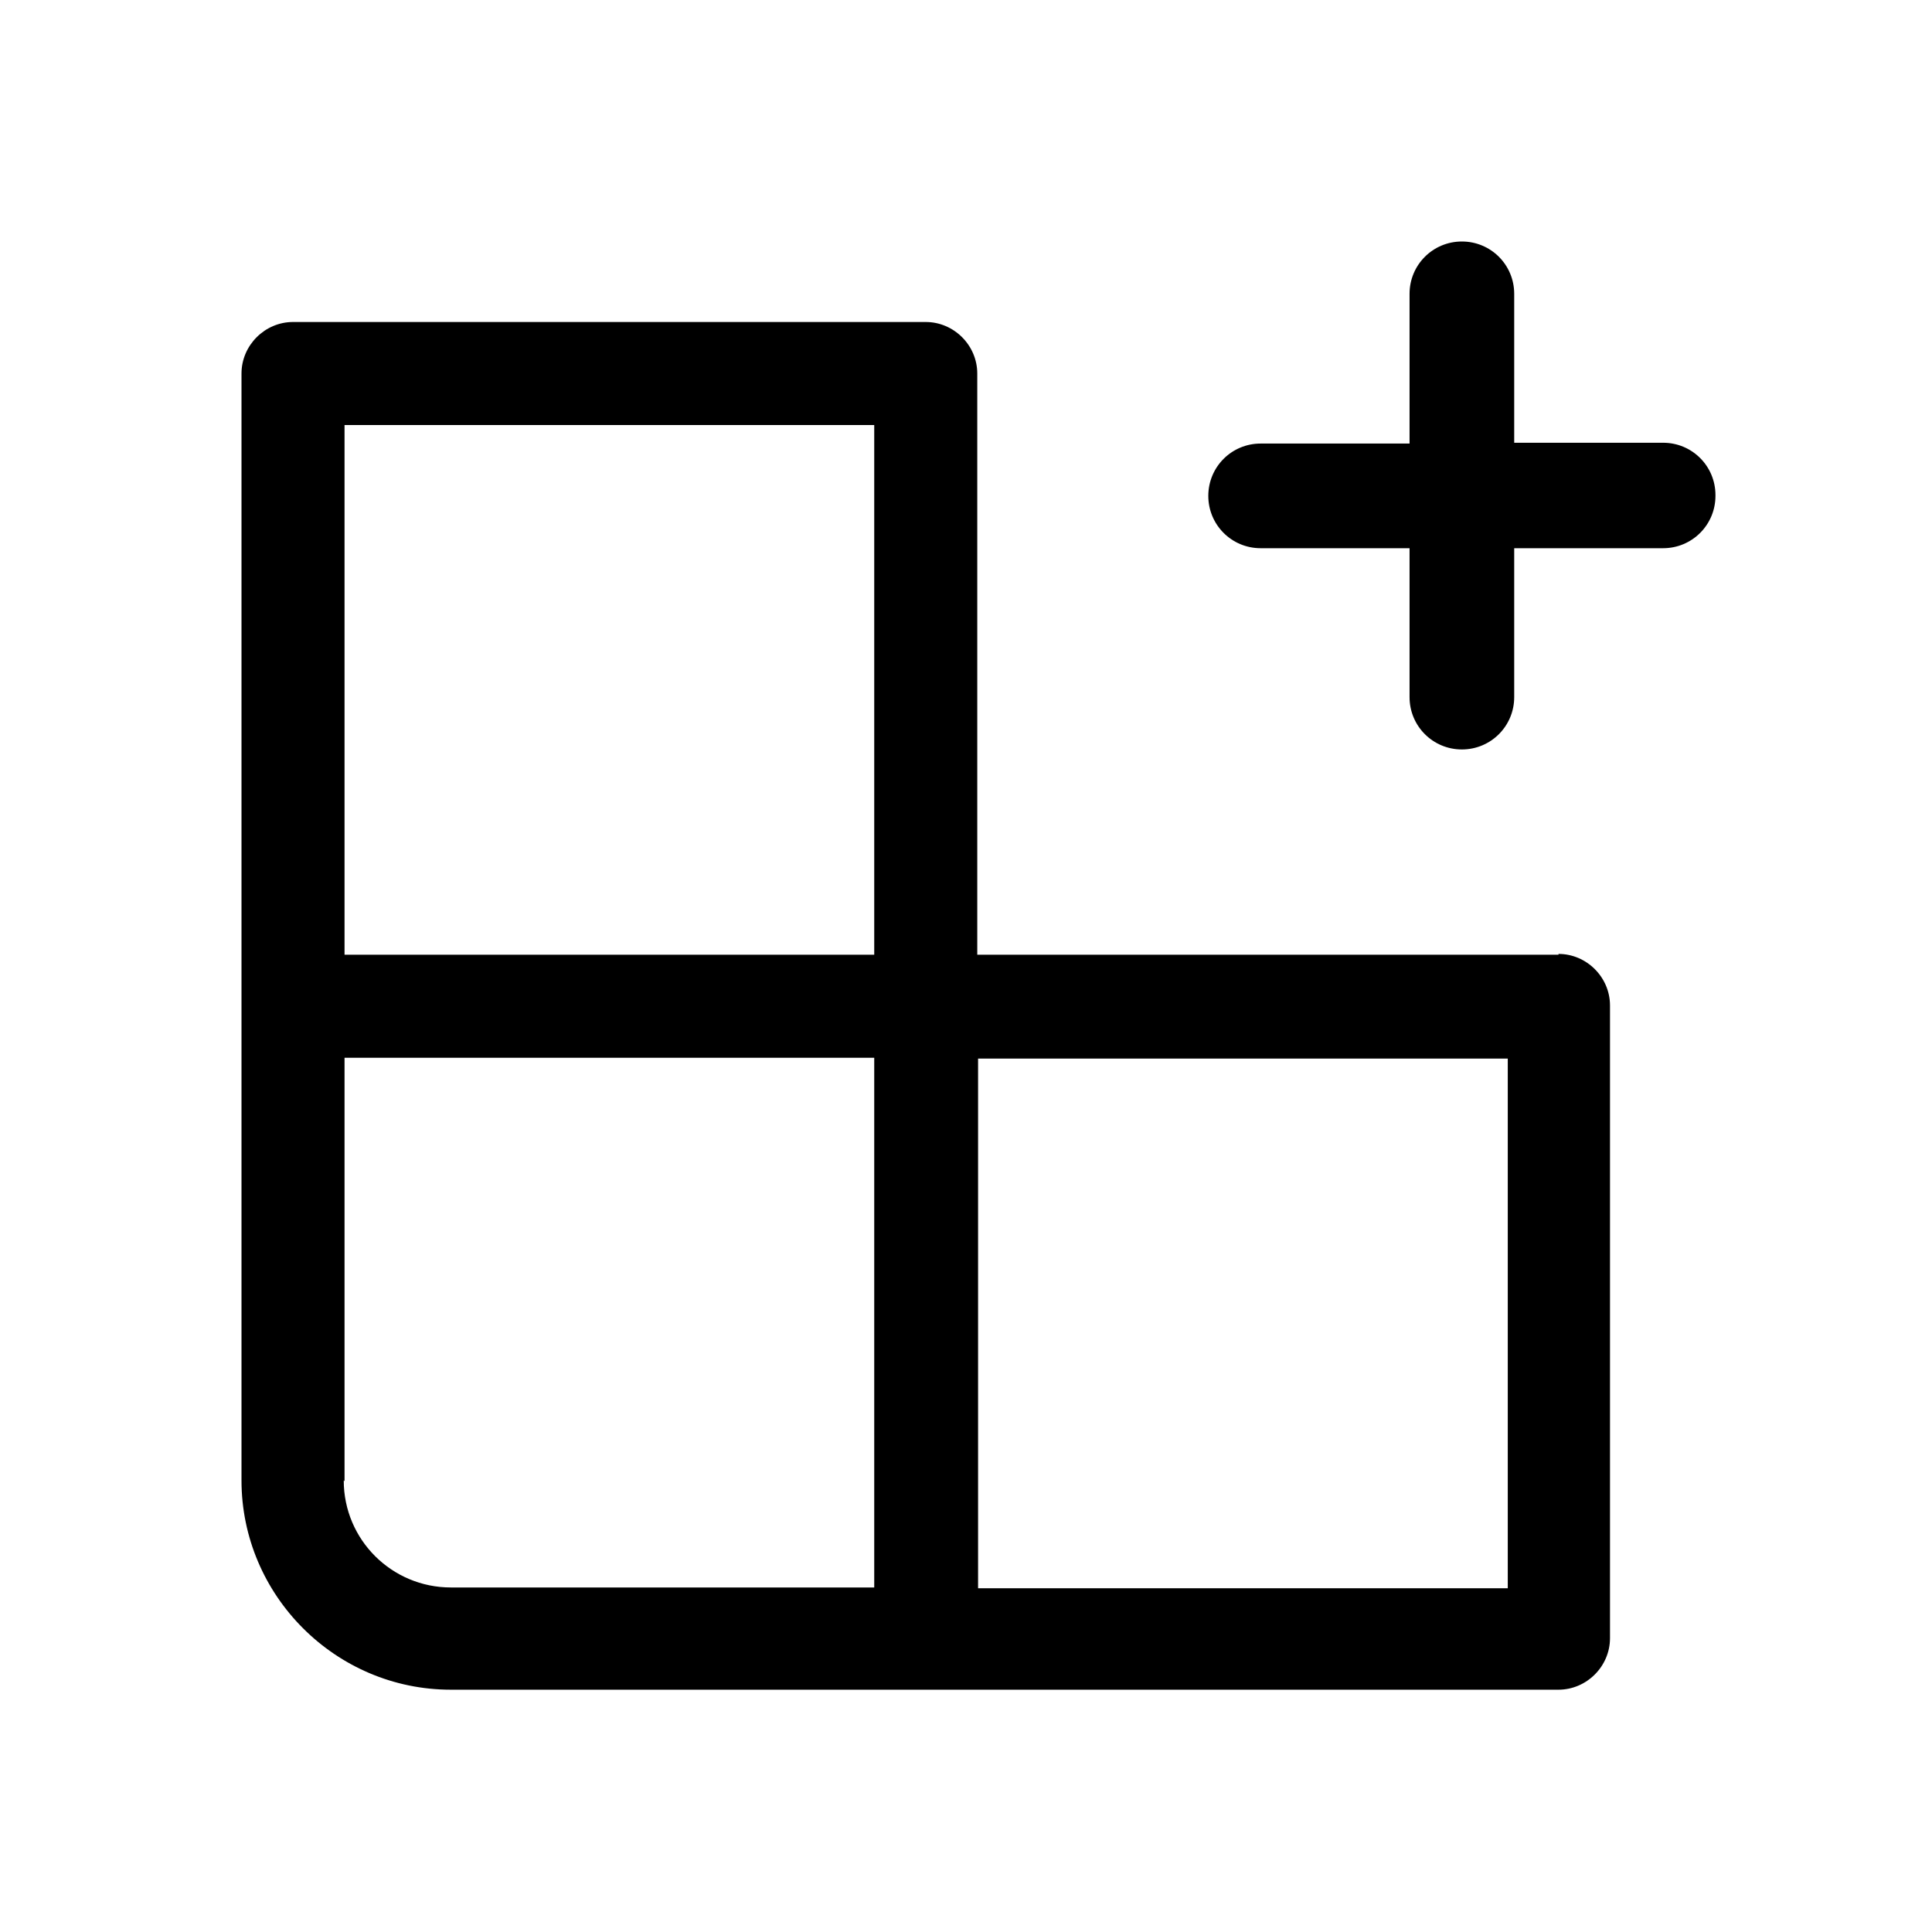
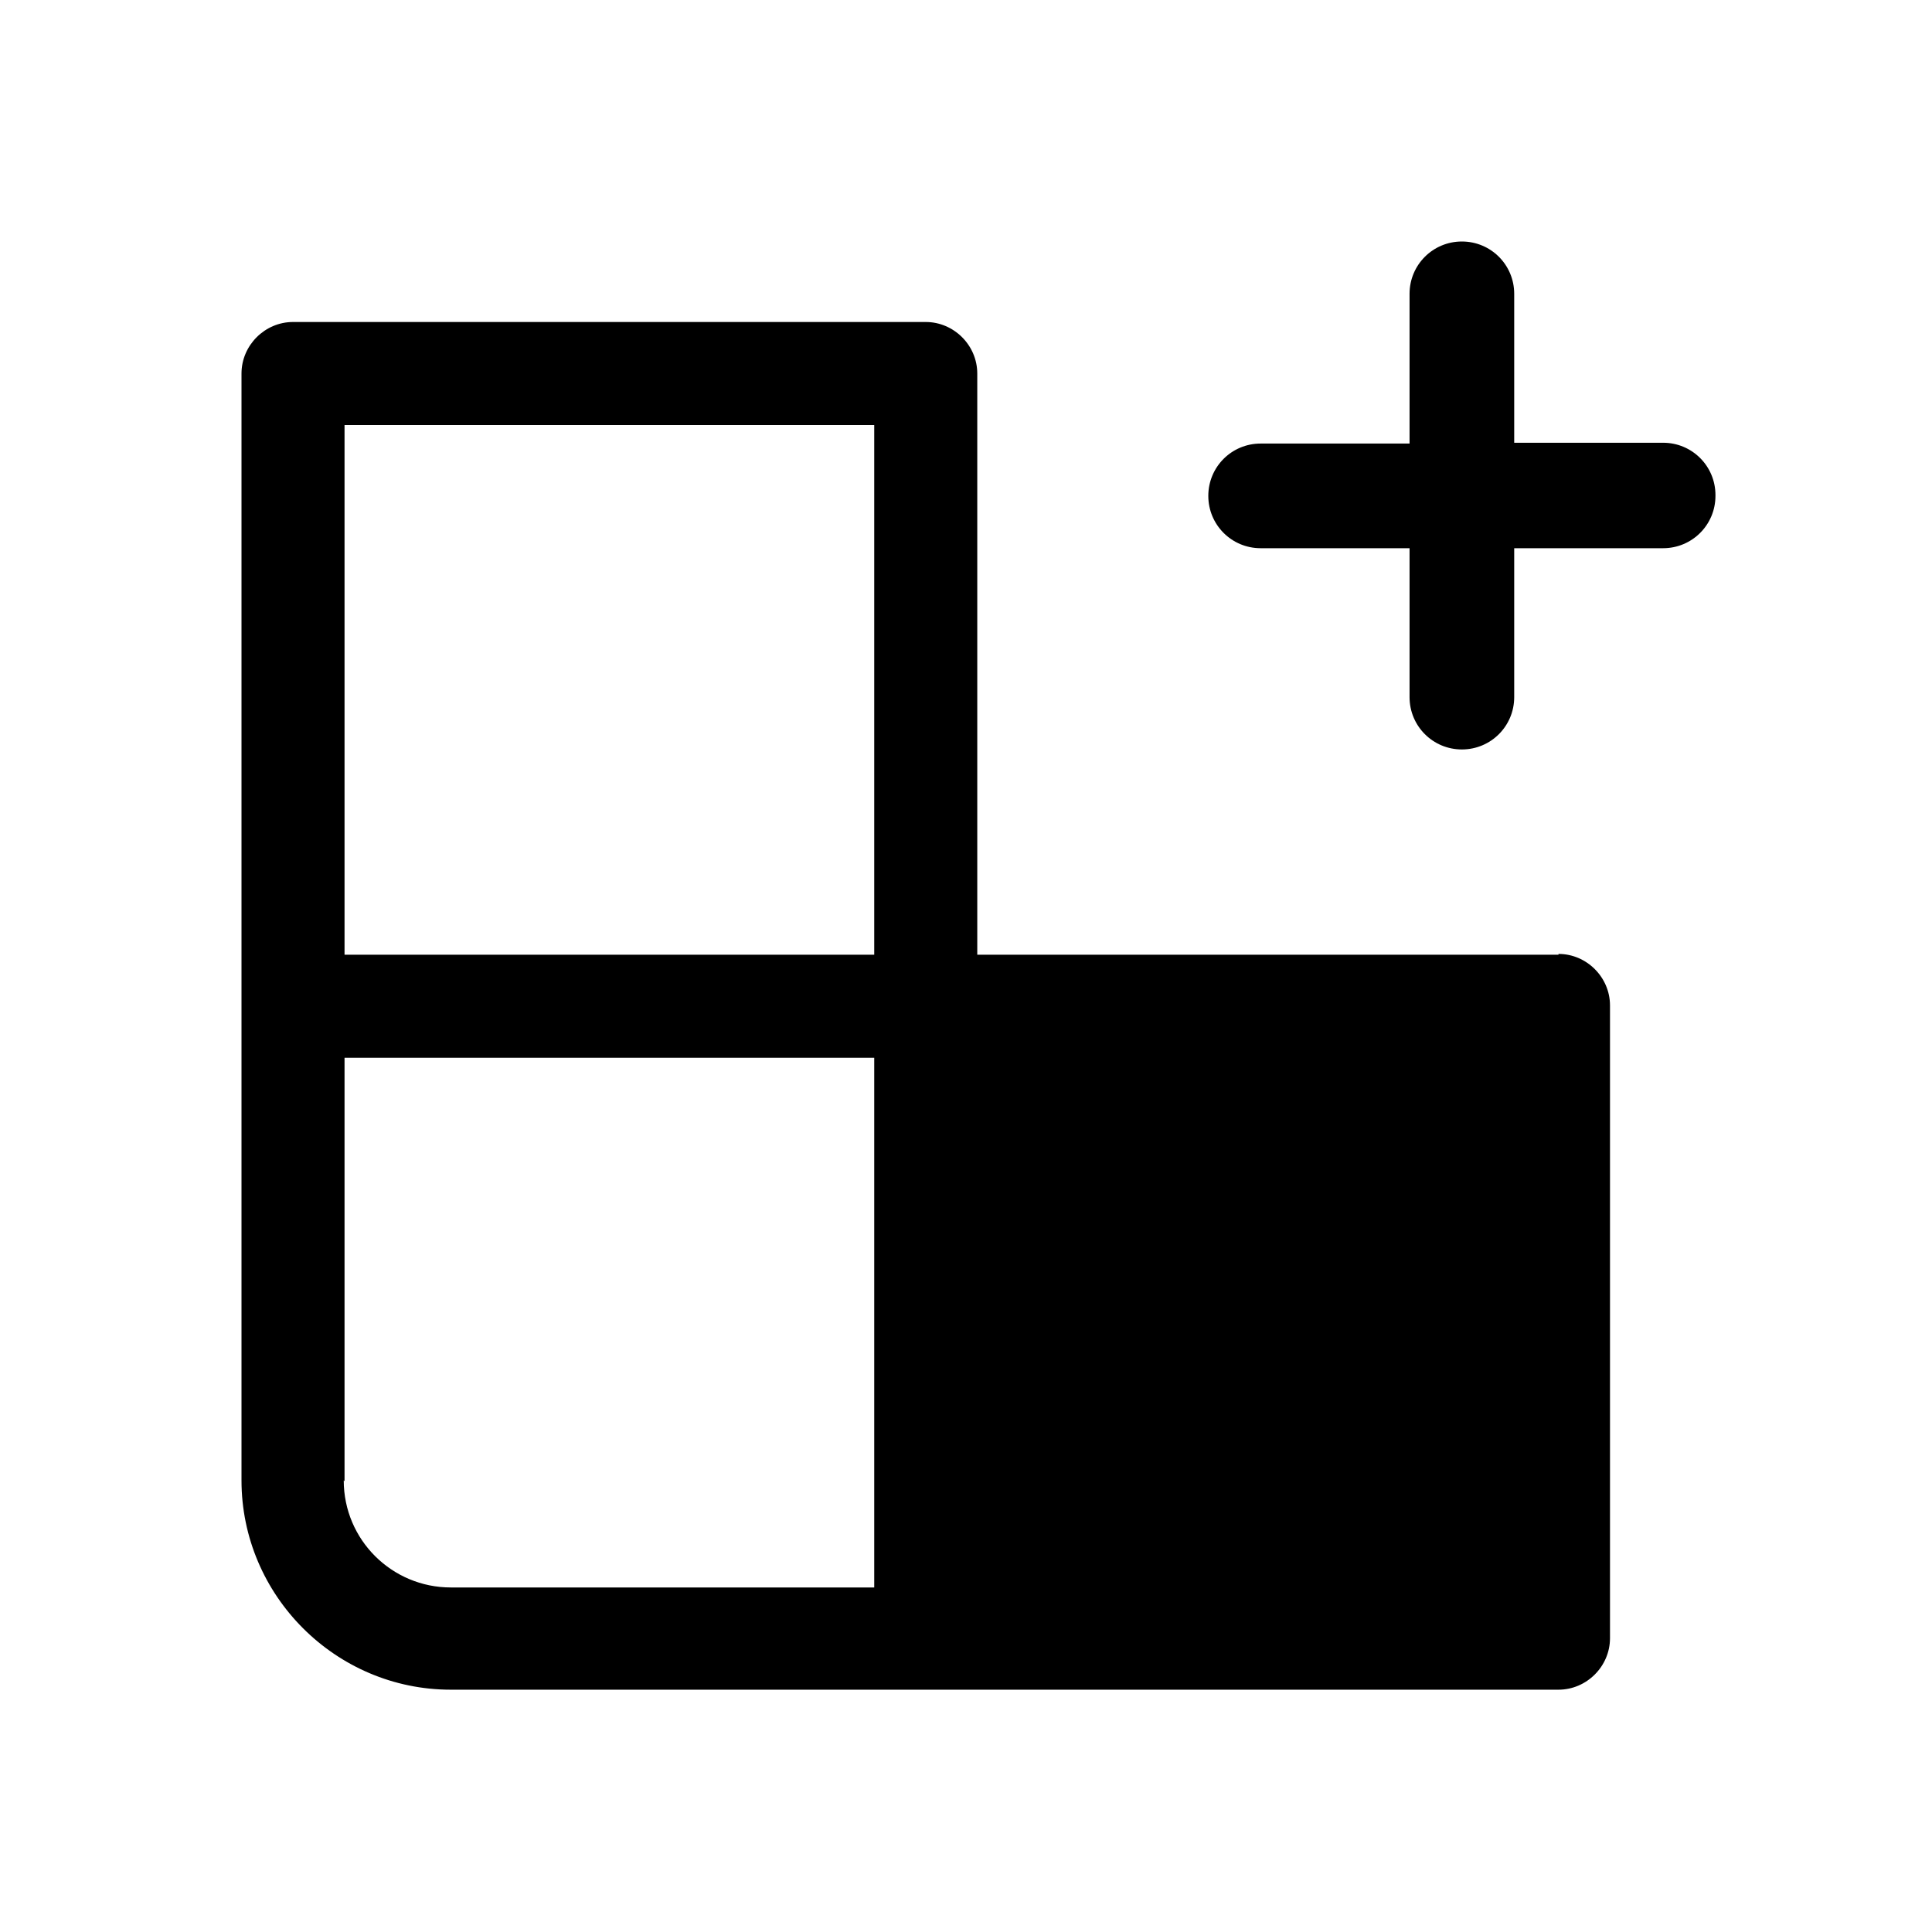
<svg xmlns="http://www.w3.org/2000/svg" width="24" height="24" viewBox="0 0 24 24" fill="none">
-   <path d="M19.36 11.86H12.14V4.64C12.14 4.29 11.85 4 11.5 4H3.64C3.29 4 3 4.29 3 4.64V12.5V18.39C3 19.82 4.17 20.99 5.6 20.99H19.36C19.71 20.99 20 20.7 20 20.35V12.49C20 12.14 19.71 11.85 19.36 11.85V11.86ZM4.28 5.28H10.86V11.86H4.28V5.28ZM4.28 18.4V13.14H10.86V19.72H5.6C4.87 19.72 4.27 19.13 4.27 18.39L4.28 18.4ZM18.73 19.73H12.15V13.15H18.73V19.73ZM21.31 6.16C21.31 6.52 21.02 6.81 20.66 6.81H18.81V8.66C18.81 9.02 18.52 9.31 18.16 9.31C17.8 9.31 17.51 9.02 17.51 8.66V6.81H15.66C15.3 6.81 15.01 6.52 15.01 6.16C15.01 5.8 15.3 5.51 15.66 5.51H17.51V3.65C17.51 3.29 17.8 3 18.16 3C18.52 3 18.81 3.29 18.81 3.65V5.5H20.66C21.02 5.5 21.31 5.79 21.31 6.15V6.16Z" fill="black" />
+   <path d="M19.36 11.86H12.14V4.64C12.14 4.29 11.85 4 11.5 4H3.64C3.29 4 3 4.29 3 4.64V12.5V18.39C3 19.82 4.17 20.99 5.6 20.99H19.36C19.71 20.99 20 20.7 20 20.35V12.49C20 12.14 19.71 11.85 19.36 11.85V11.86ZM4.28 5.28H10.86V11.86H4.28V5.28ZM4.28 18.4V13.14H10.86V19.72H5.6C4.87 19.72 4.27 19.13 4.27 18.39L4.28 18.4ZM18.73 19.73V13.15H18.73V19.73ZM21.31 6.16C21.31 6.52 21.02 6.81 20.66 6.81H18.81V8.66C18.81 9.02 18.52 9.31 18.16 9.31C17.8 9.31 17.51 9.02 17.51 8.66V6.81H15.66C15.3 6.81 15.01 6.52 15.01 6.16C15.01 5.8 15.3 5.51 15.66 5.51H17.51V3.65C17.51 3.29 17.8 3 18.16 3C18.52 3 18.81 3.29 18.81 3.65V5.5H20.66C21.02 5.5 21.31 5.79 21.31 6.15V6.16Z" fill="black" />
</svg>